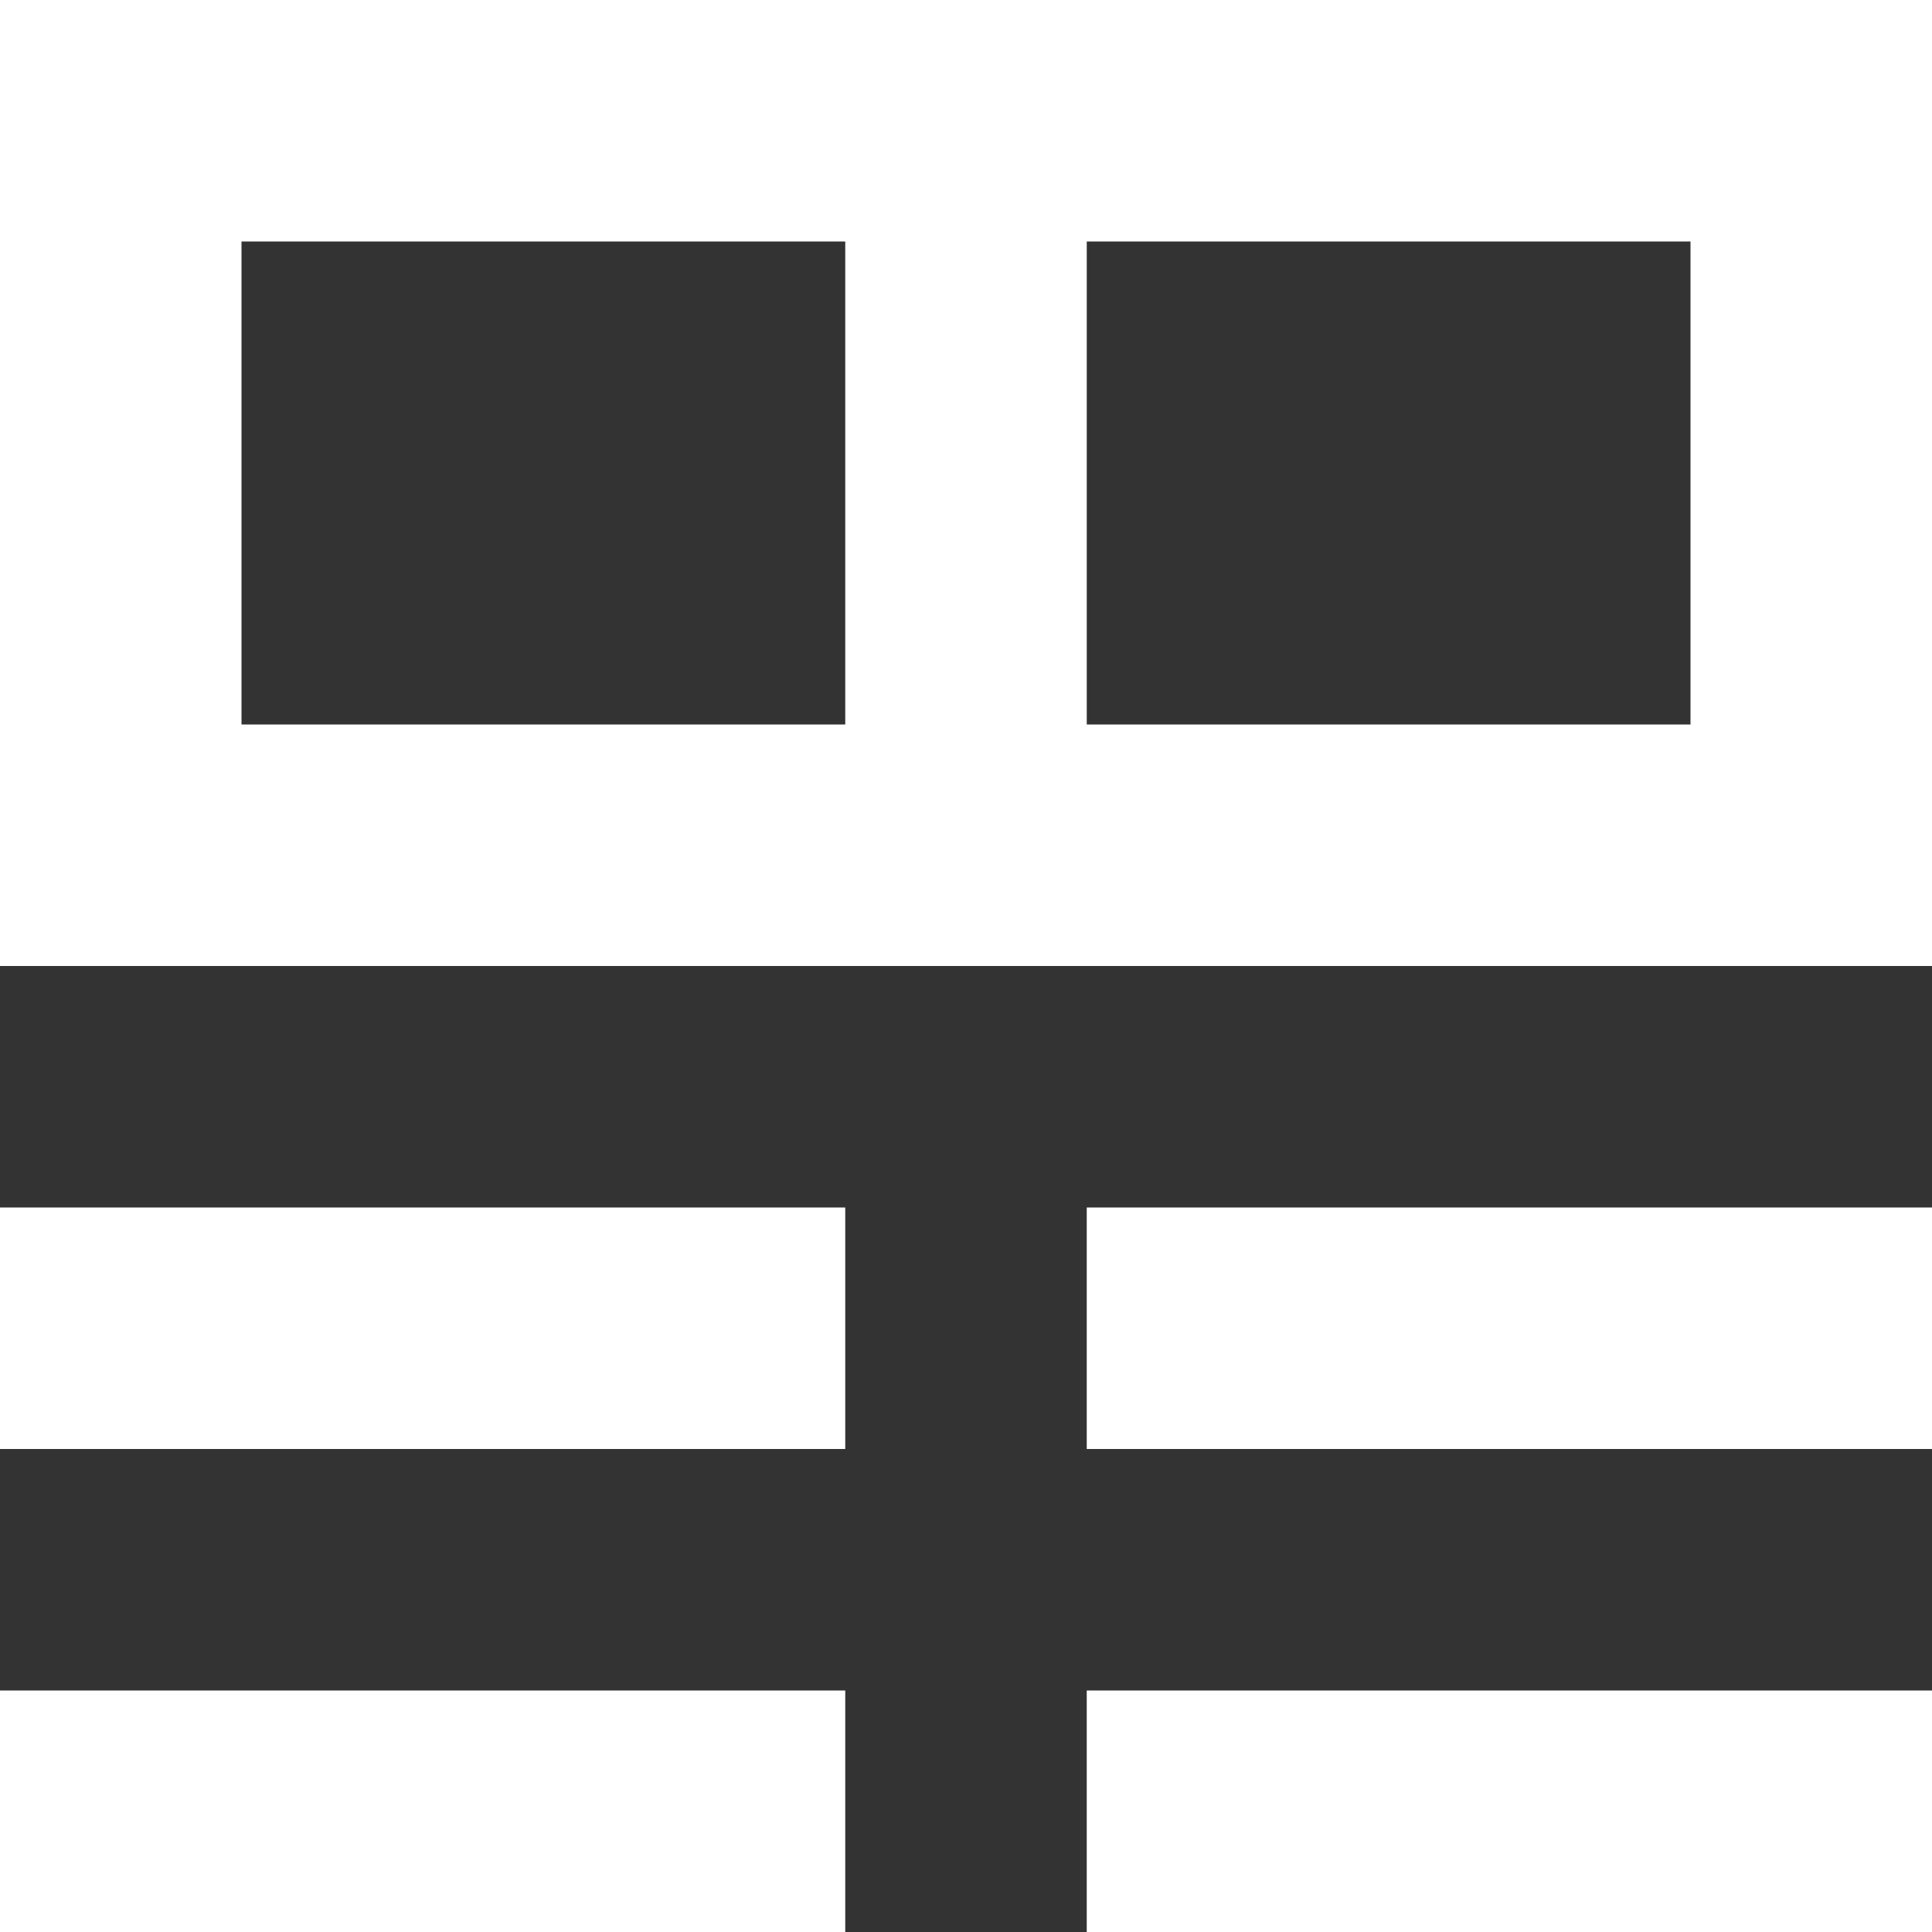
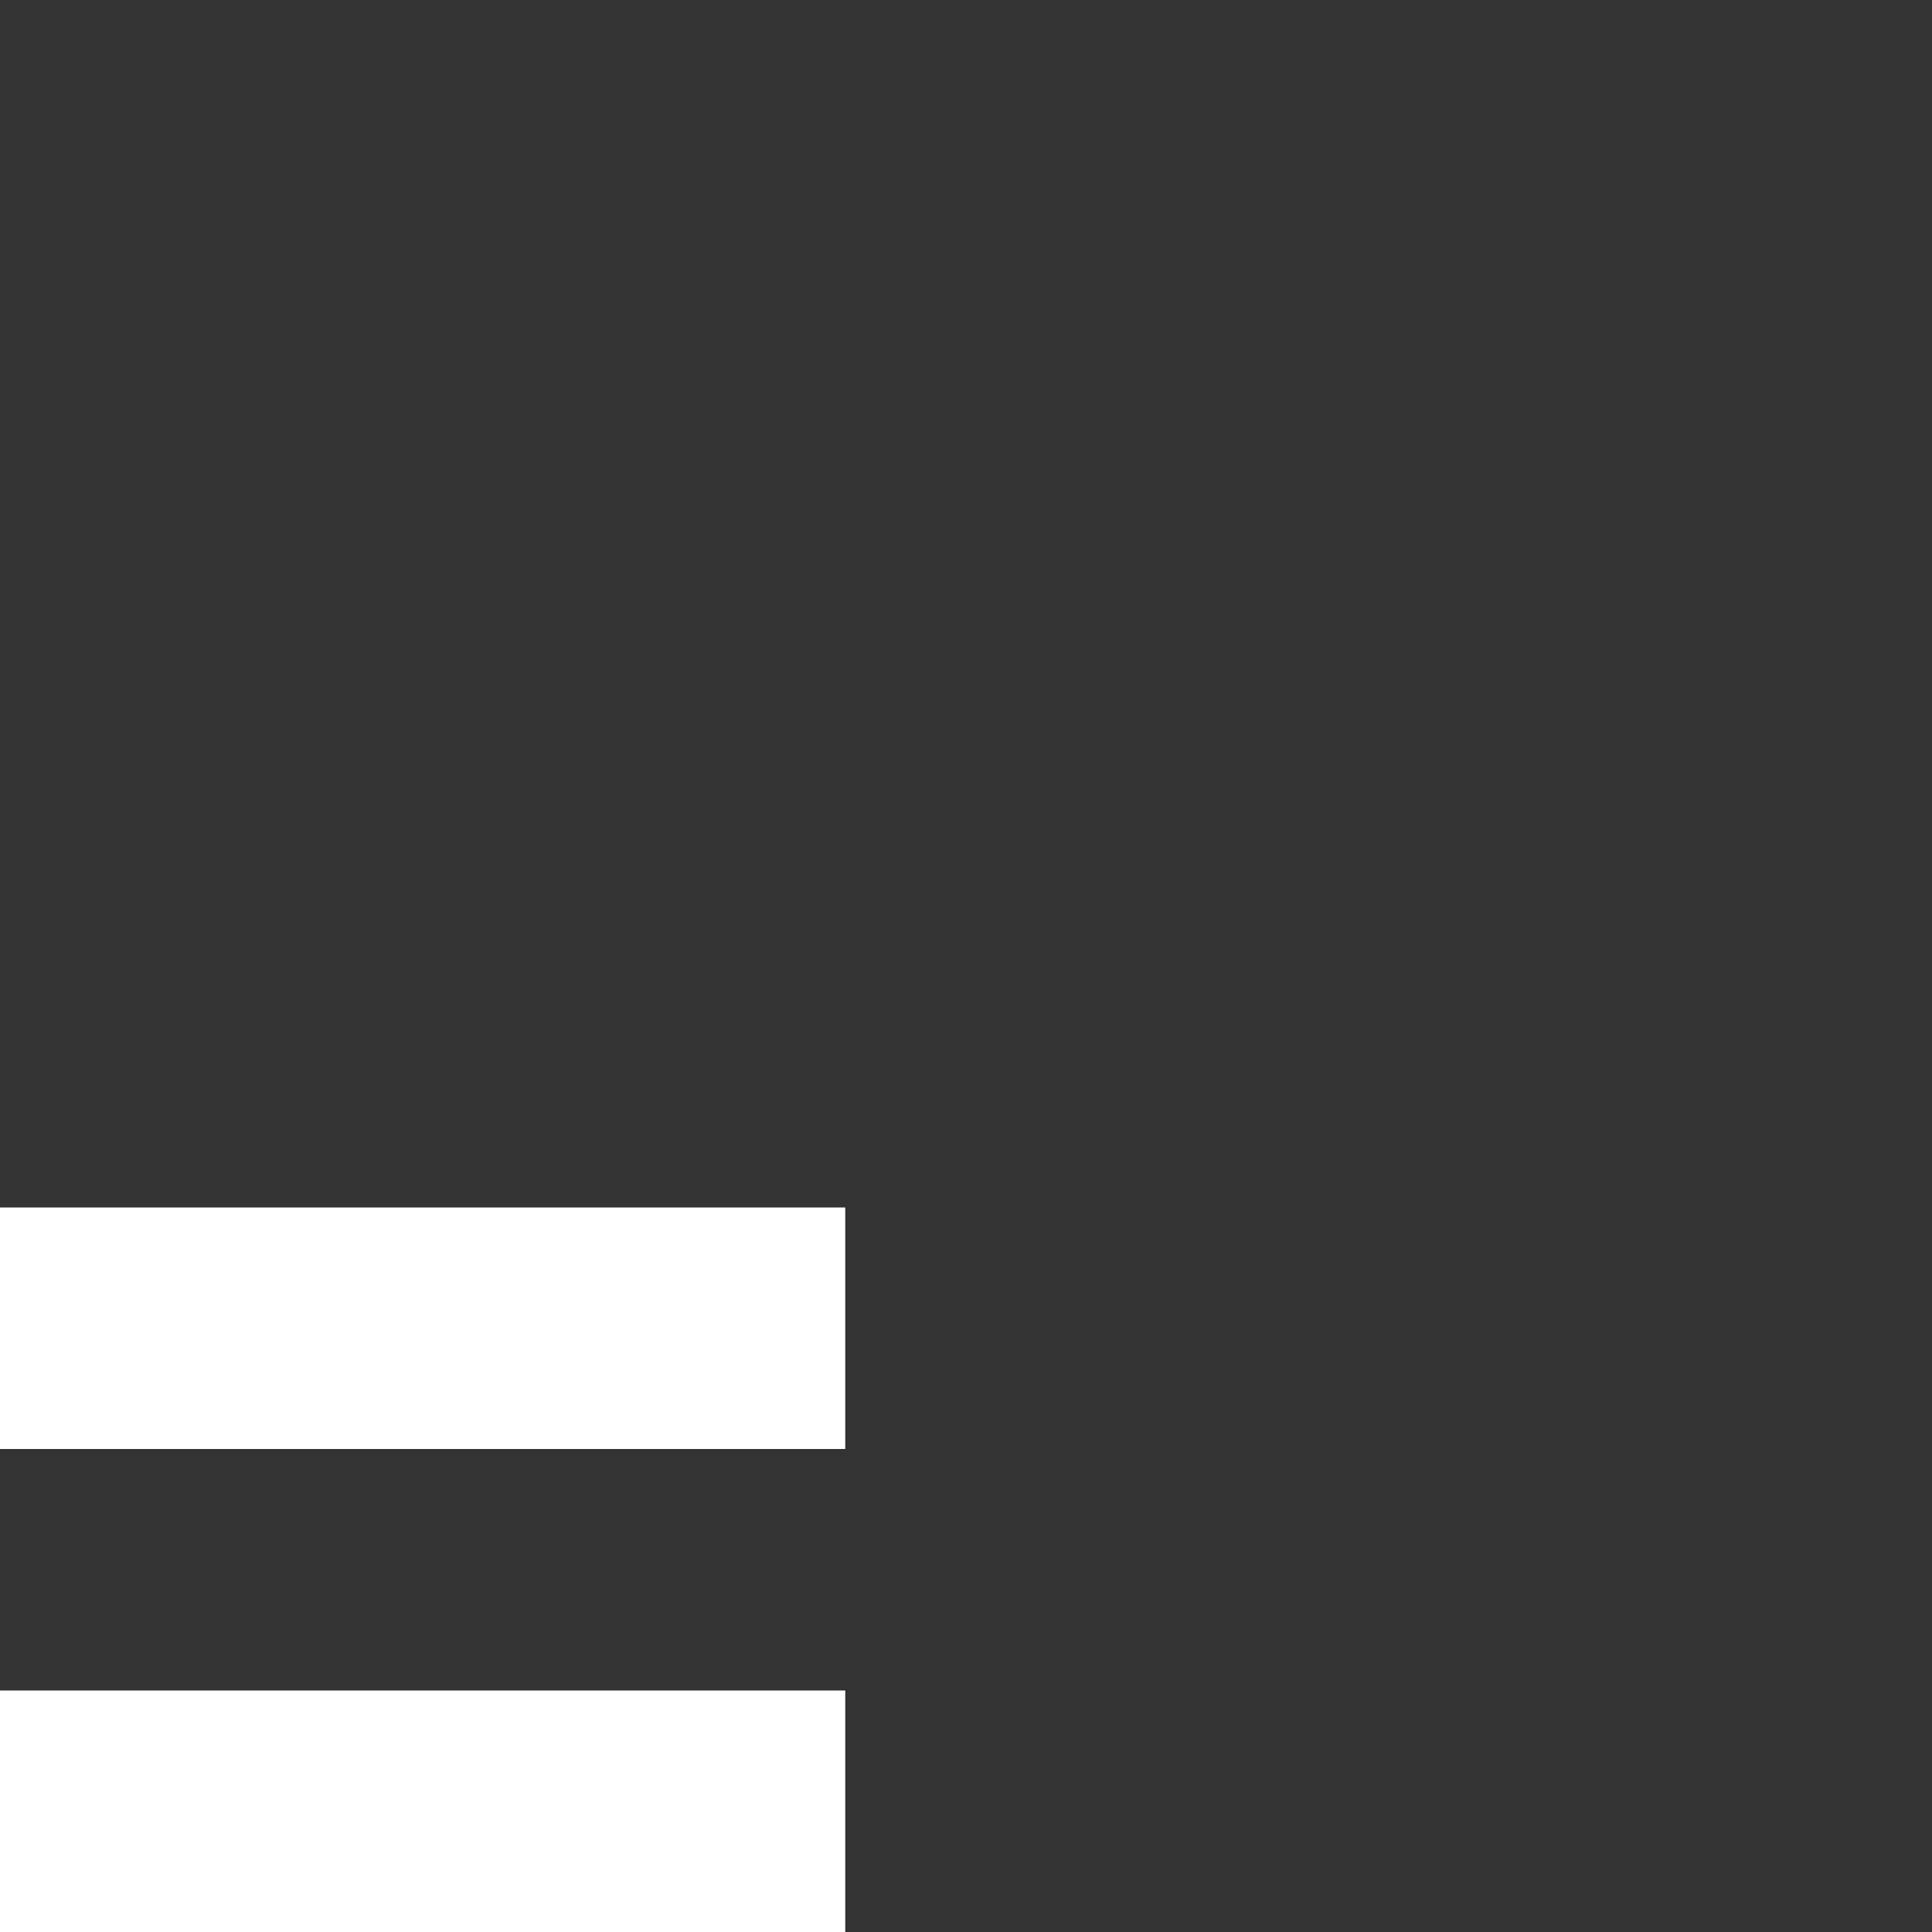
<svg xmlns="http://www.w3.org/2000/svg" width="16" height="16" viewBox="0 0 16 16" fill="none">
  <rect x="0" y="0" width="16" height="16" fill="#333333" stroke="none" />
  <path d="M7 10H0V12H7V10Z" fill="white" />
-   <path d="M16 10H9V12H16V10Z" fill="white" />
  <path d="M7 14H0V16H7V14Z" fill="white" />
-   <path d="M16 14H9V16H16V14Z" fill="white" />
-   <path d="M0 0V8H16V0H0ZM7 6H2V2H7V6ZM14 6H9V2H14V6Z" fill="white" />
+   <path d="M16 14H9H16V14Z" fill="white" />
</svg>